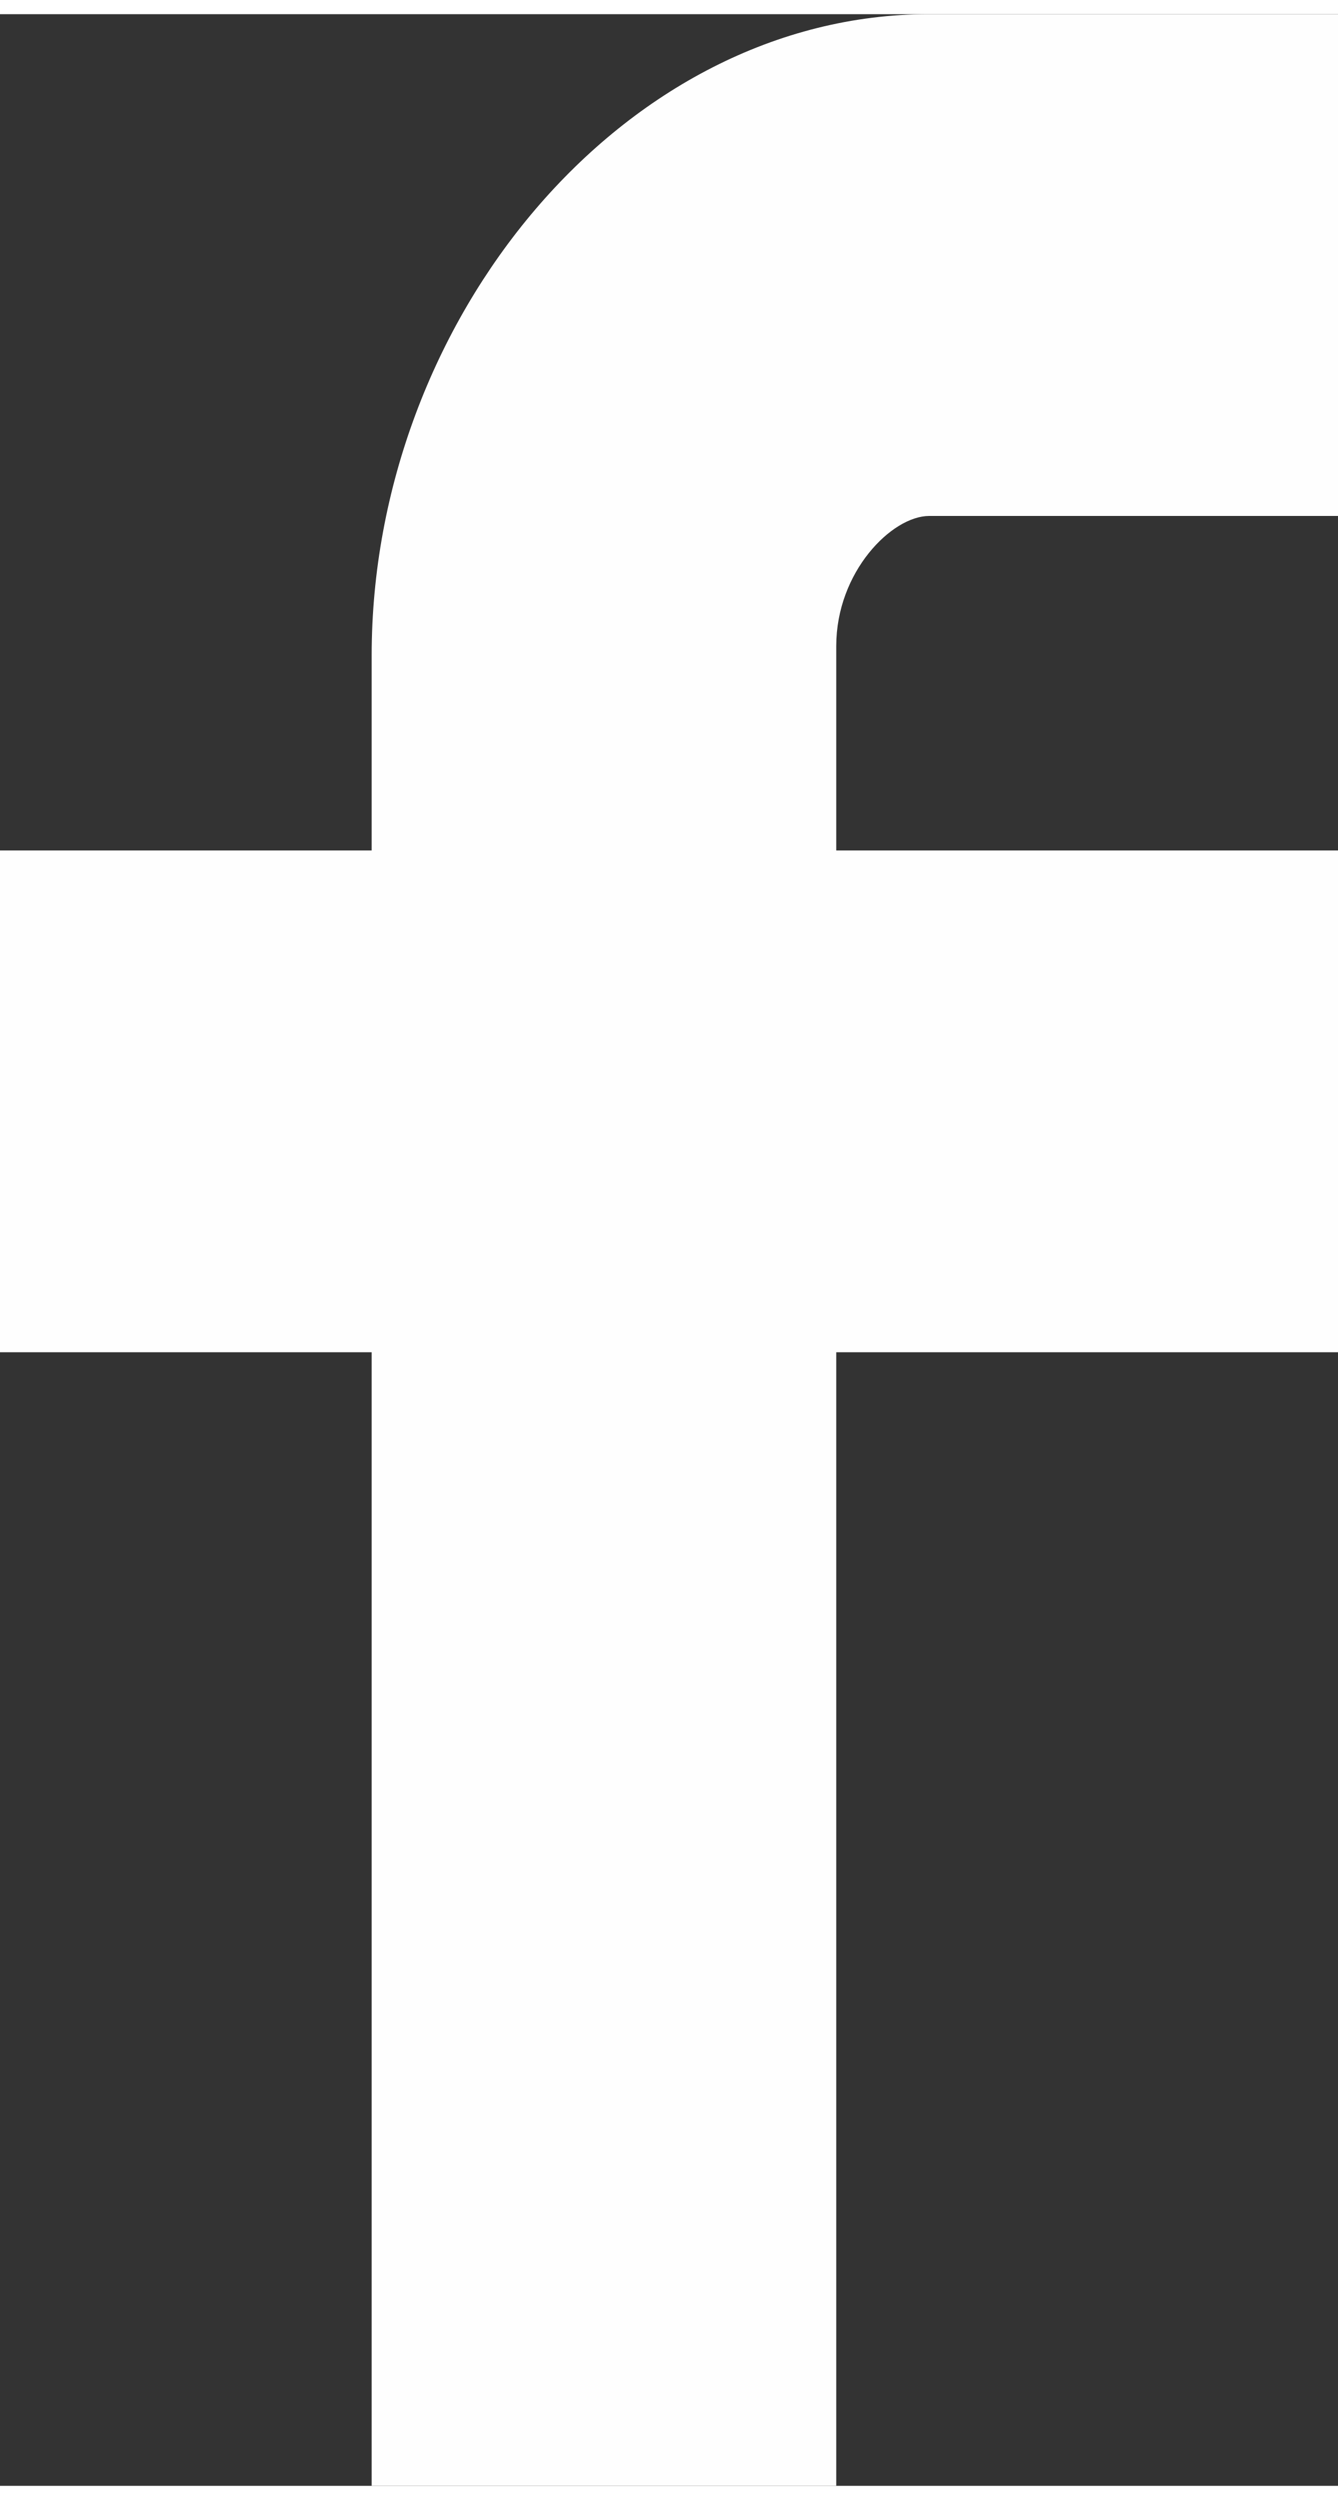
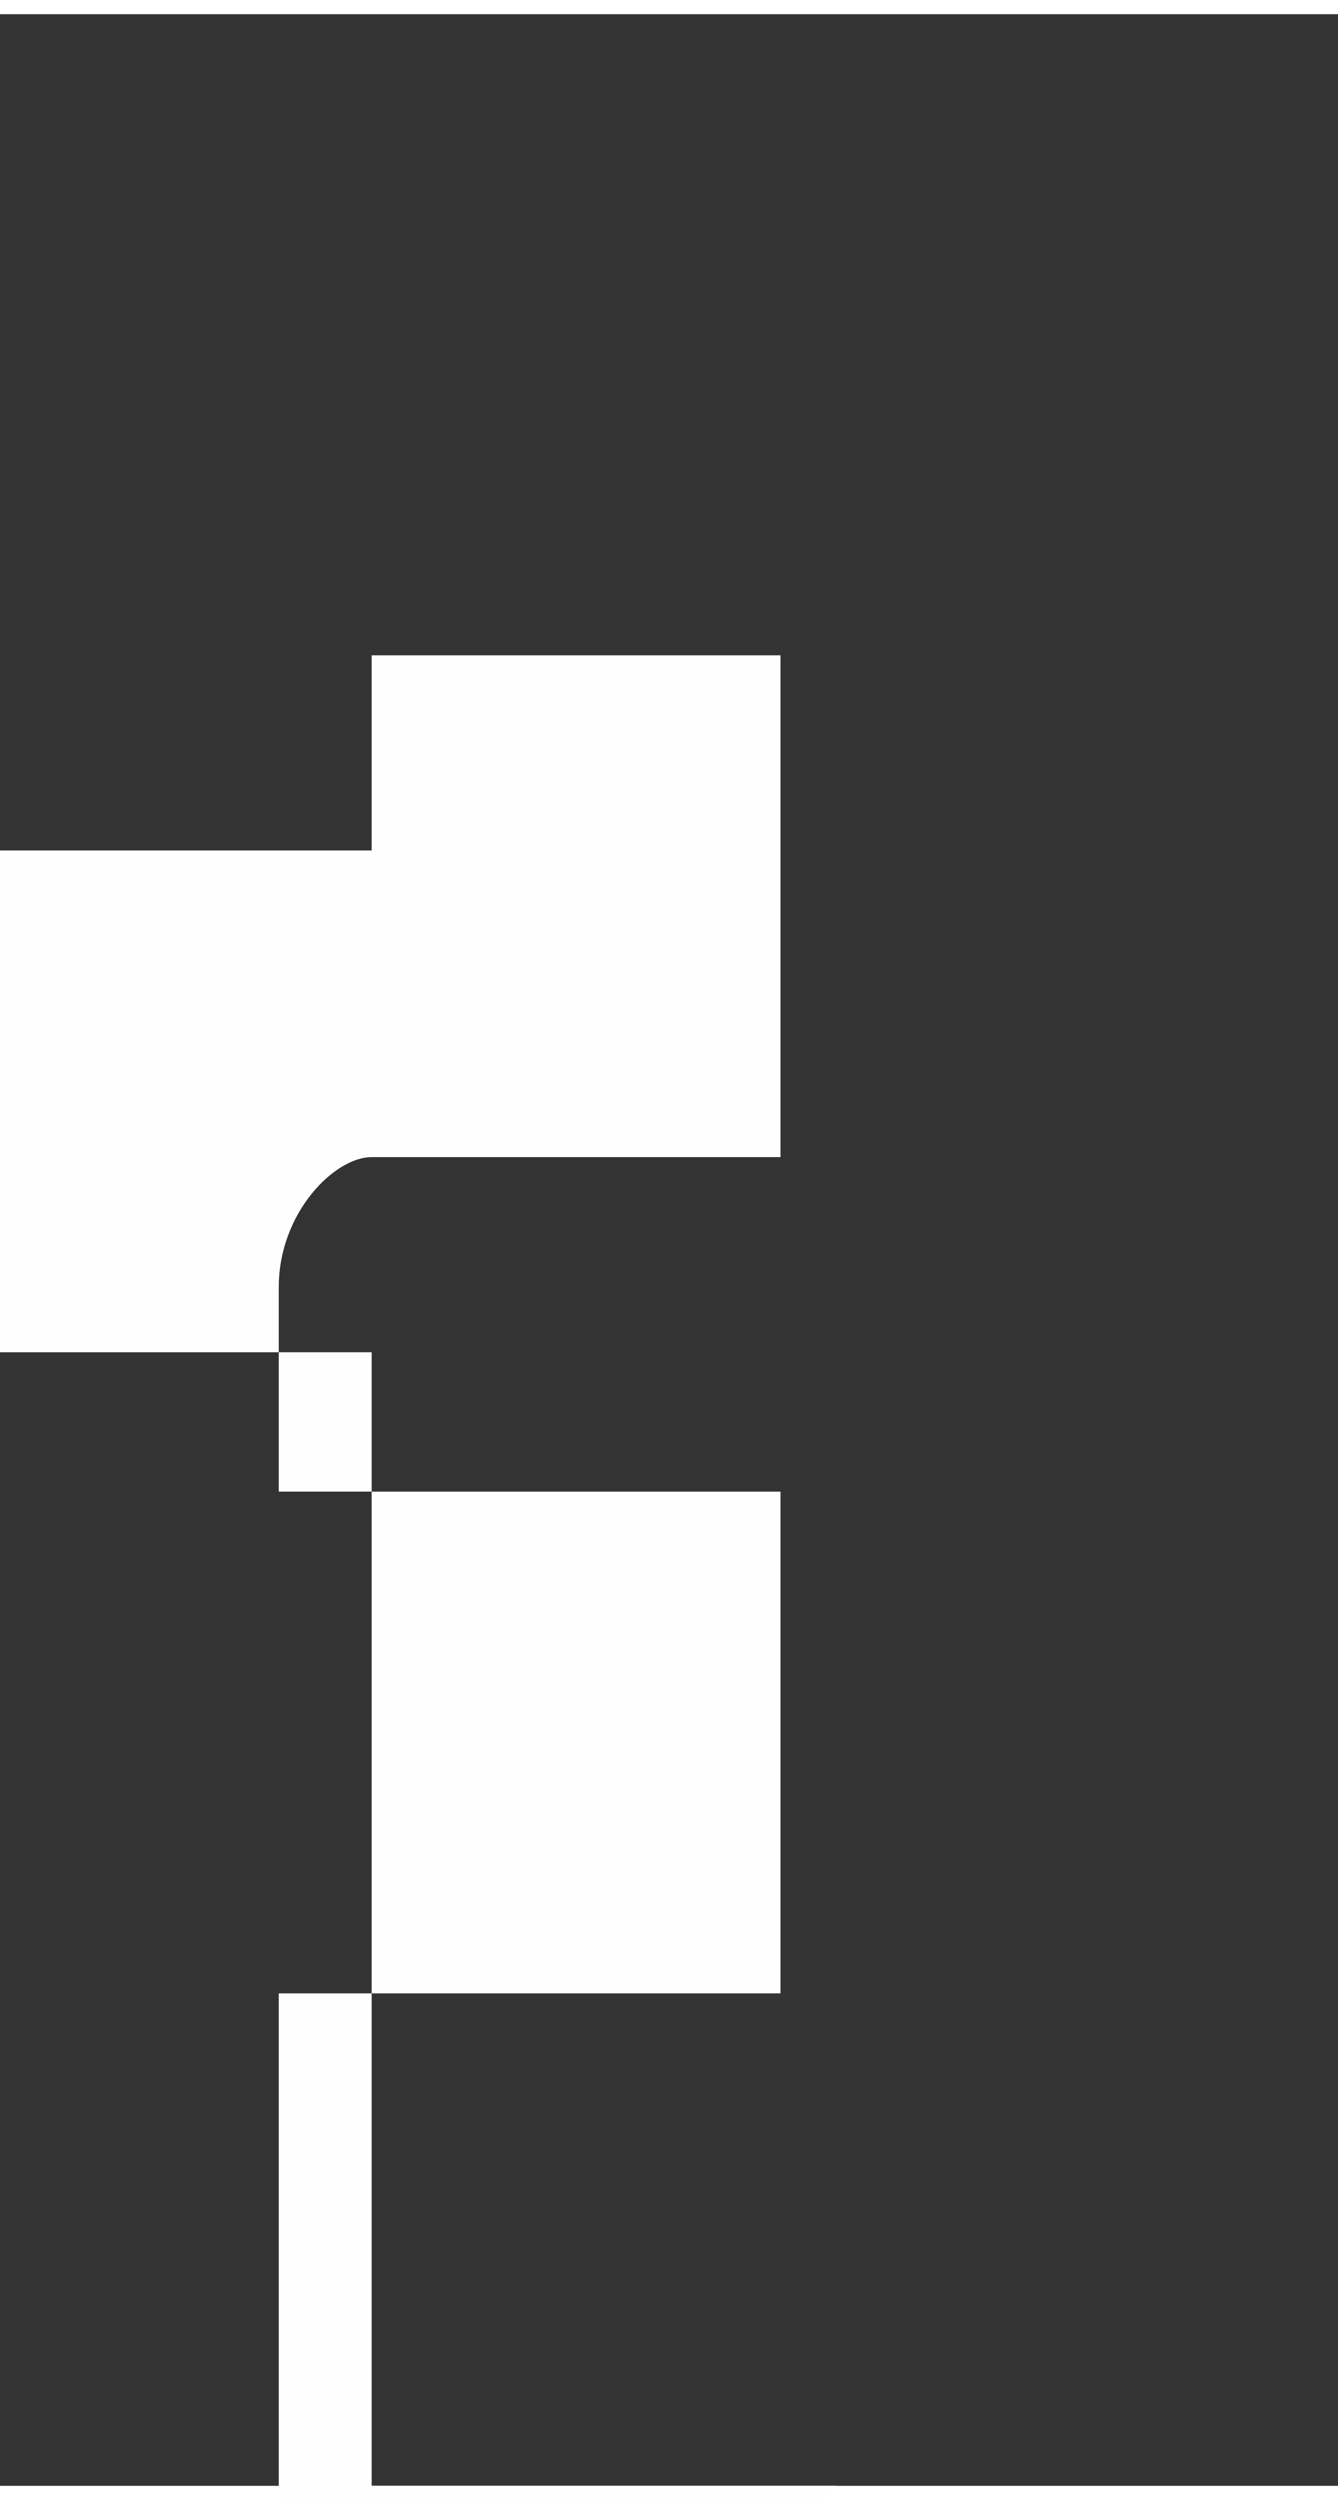
<svg xmlns="http://www.w3.org/2000/svg" xml:space="preserve" width="38px" height="71px" version="1.1" style="shape-rendering:geometricPrecision; text-rendering:geometricPrecision; image-rendering:optimizeQuality; fill-rule:evenodd; clip-rule:evenodd" viewBox="0 0 1.44 2.66">
  <rect x="0" y="0" width="1.44" height="2.66" fill="#333333" stroke="none" />
  <defs>
    <style type="text/css">
   
    .fil0 {fill:#FEFEFE}
   
  </style>
  </defs>
  <g id="Ebene_x0020_1">
-     <path class="fil0" d="M0.9 2.66l-0.5 0 0 -1.22 -0.4 0 0 -0.54 0.4 0 0 -0.21c0,-0.36 0.27,-0.69 0.6,-0.69l0.44 0 0 0.54 -0.44 0c-0.04,0 -0.1,0.06 -0.1,0.14l0 0.22 0.54 0 0 0.54 -0.54 0 0 1.22z" />
+     <path class="fil0" d="M0.9 2.66l-0.5 0 0 -1.22 -0.4 0 0 -0.54 0.4 0 0 -0.21l0.44 0 0 0.54 -0.44 0c-0.04,0 -0.1,0.06 -0.1,0.14l0 0.22 0.54 0 0 0.54 -0.54 0 0 1.22z" />
  </g>
</svg>